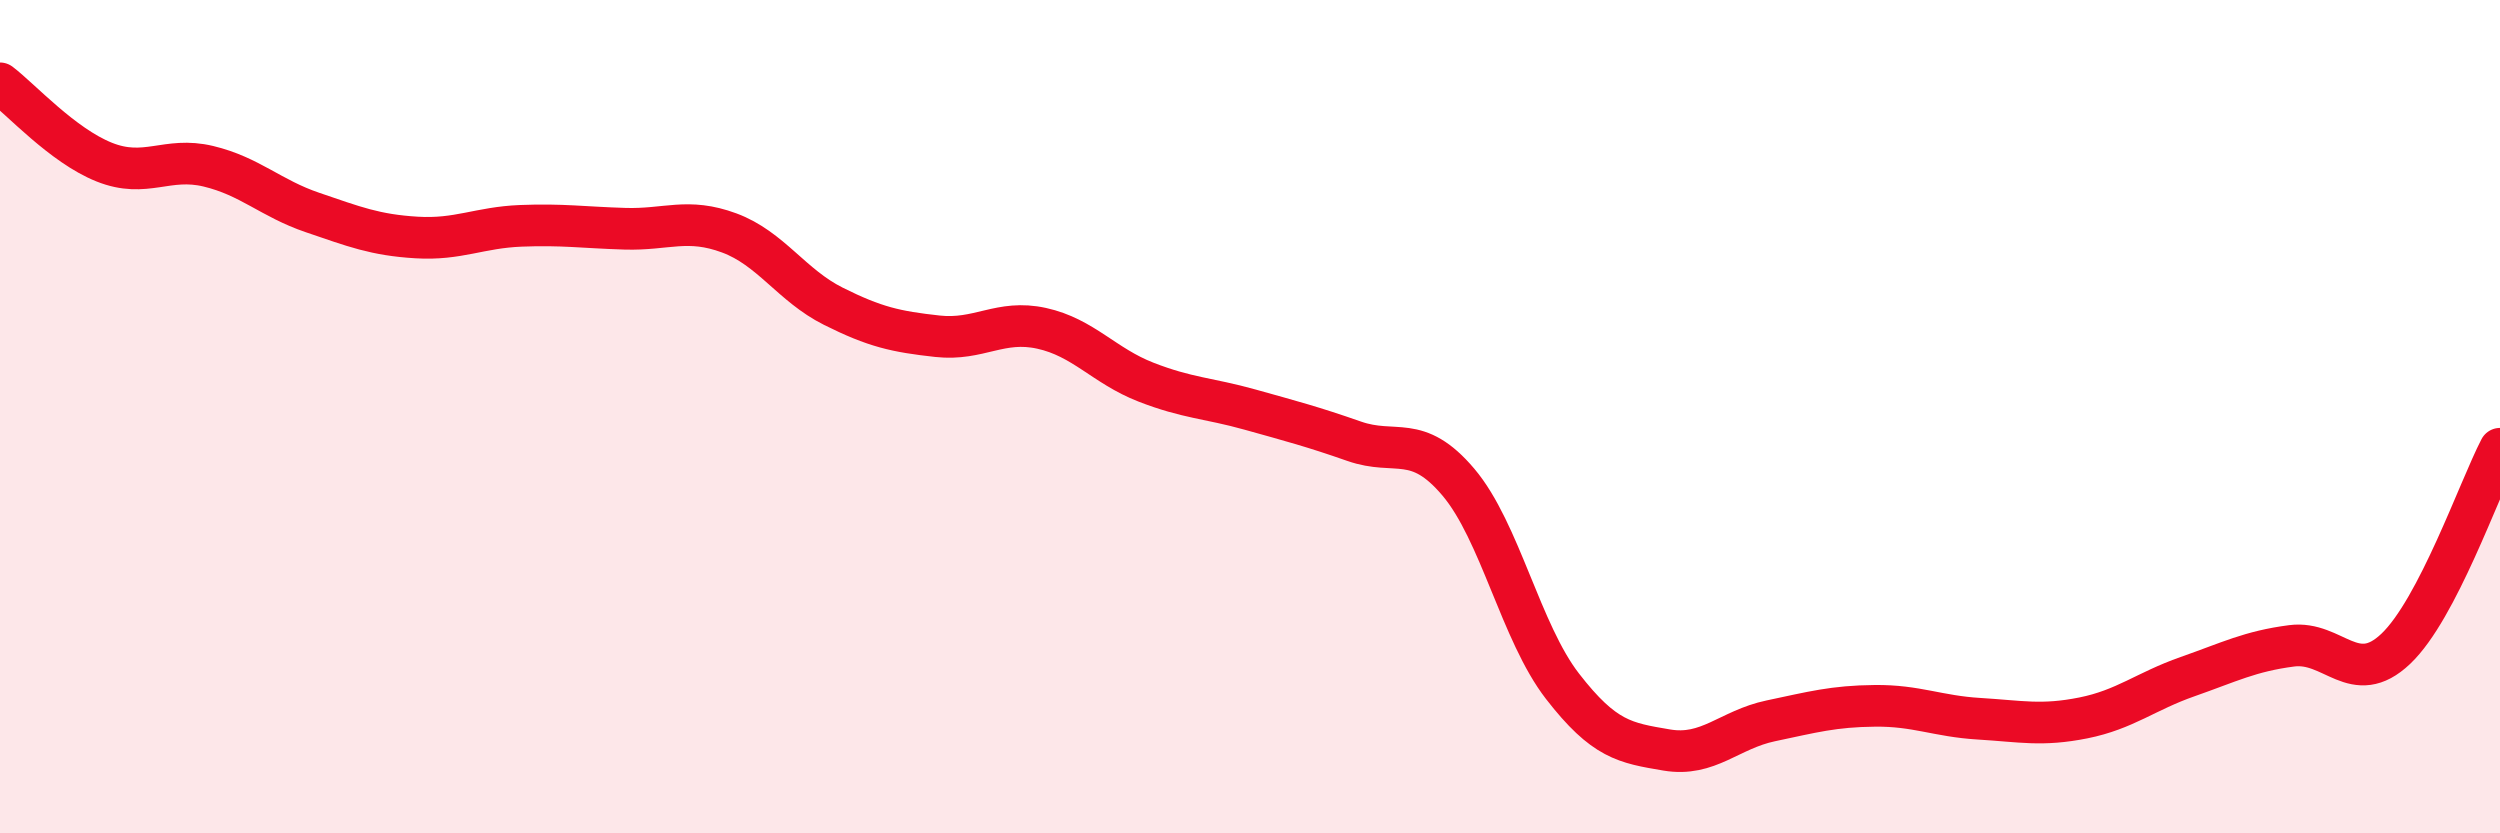
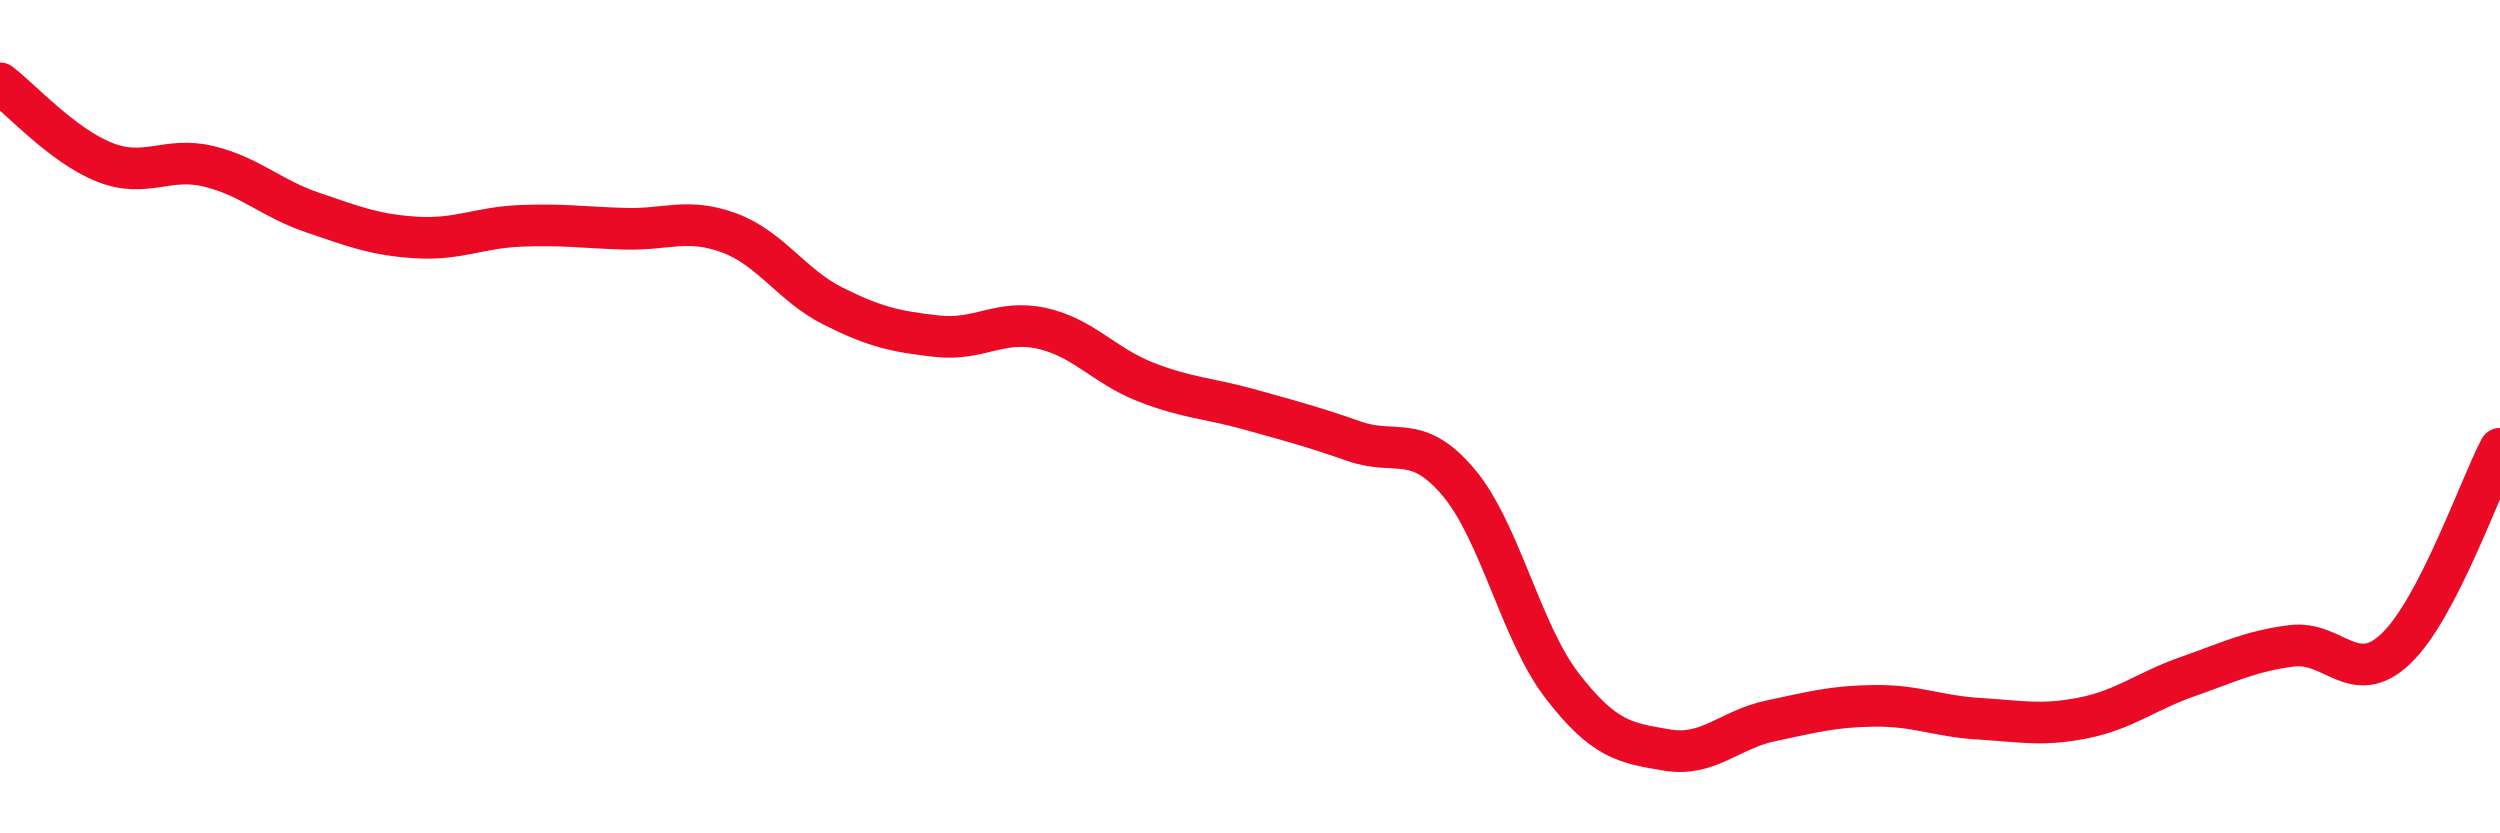
<svg xmlns="http://www.w3.org/2000/svg" width="60" height="20" viewBox="0 0 60 20">
-   <path d="M 0,2 C 0.5,2.38 1.5,3.49 2.5,3.89 C 3.5,4.29 4,3.75 5,3.99 C 6,4.23 6.5,4.76 7.5,5.1 C 8.5,5.44 9,5.64 10,5.7 C 11,5.76 11.5,5.46 12.5,5.42 C 13.5,5.38 14,5.46 15,5.49 C 16,5.52 16.5,5.22 17.5,5.59 C 18.5,5.96 19,6.85 20,7.35 C 21,7.85 21.5,7.96 22.5,8.07 C 23.5,8.18 24,7.66 25,7.88 C 26,8.1 26.5,8.78 27.5,9.17 C 28.5,9.56 29,9.55 30,9.83 C 31,10.11 31.5,10.24 32.5,10.59 C 33.5,10.94 34,10.39 35,11.57 C 36,12.75 36.5,15.18 37.5,16.47 C 38.5,17.76 39,17.83 40,18 C 41,18.17 41.5,17.51 42.5,17.3 C 43.5,17.09 44,16.95 45,16.94 C 46,16.93 46.5,17.19 47.5,17.25 C 48.5,17.31 49,17.43 50,17.23 C 51,17.03 51.5,16.59 52.5,16.24 C 53.5,15.89 54,15.63 55,15.5 C 56,15.37 56.5,16.52 57.5,15.57 C 58.5,14.62 59.5,11.73 60,10.77L60 20L0 20Z" fill="#EB0A25" opacity="0.1" stroke-linecap="round" stroke-linejoin="round" />
  <path d="M 0,2 C 0.5,2.38 1.5,3.49 2.5,3.89 C 3.5,4.29 4,3.75 5,3.99 C 6,4.23 6.5,4.76 7.5,5.1 C 8.5,5.44 9,5.64 10,5.7 C 11,5.76 11.5,5.46 12.5,5.42 C 13.5,5.38 14,5.46 15,5.49 C 16,5.52 16.5,5.22 17.5,5.59 C 18.5,5.96 19,6.85 20,7.35 C 21,7.85 21.5,7.96 22.5,8.07 C 23.5,8.18 24,7.66 25,7.88 C 26,8.1 26.5,8.78 27.5,9.17 C 28.5,9.56 29,9.55 30,9.83 C 31,10.11 31.5,10.24 32.5,10.59 C 33.5,10.94 34,10.39 35,11.57 C 36,12.75 36.5,15.18 37.5,16.47 C 38.5,17.76 39,17.83 40,18 C 41,18.17 41.5,17.51 42.5,17.3 C 43.5,17.09 44,16.95 45,16.94 C 46,16.93 46.5,17.19 47.5,17.25 C 48.5,17.31 49,17.43 50,17.23 C 51,17.03 51.5,16.59 52.5,16.24 C 53.5,15.89 54,15.63 55,15.5 C 56,15.37 56.5,16.52 57.5,15.57 C 58.5,14.62 59.5,11.73 60,10.77" stroke="#EB0A25" stroke-width="1" fill="none" stroke-linecap="round" stroke-linejoin="round" />
</svg>